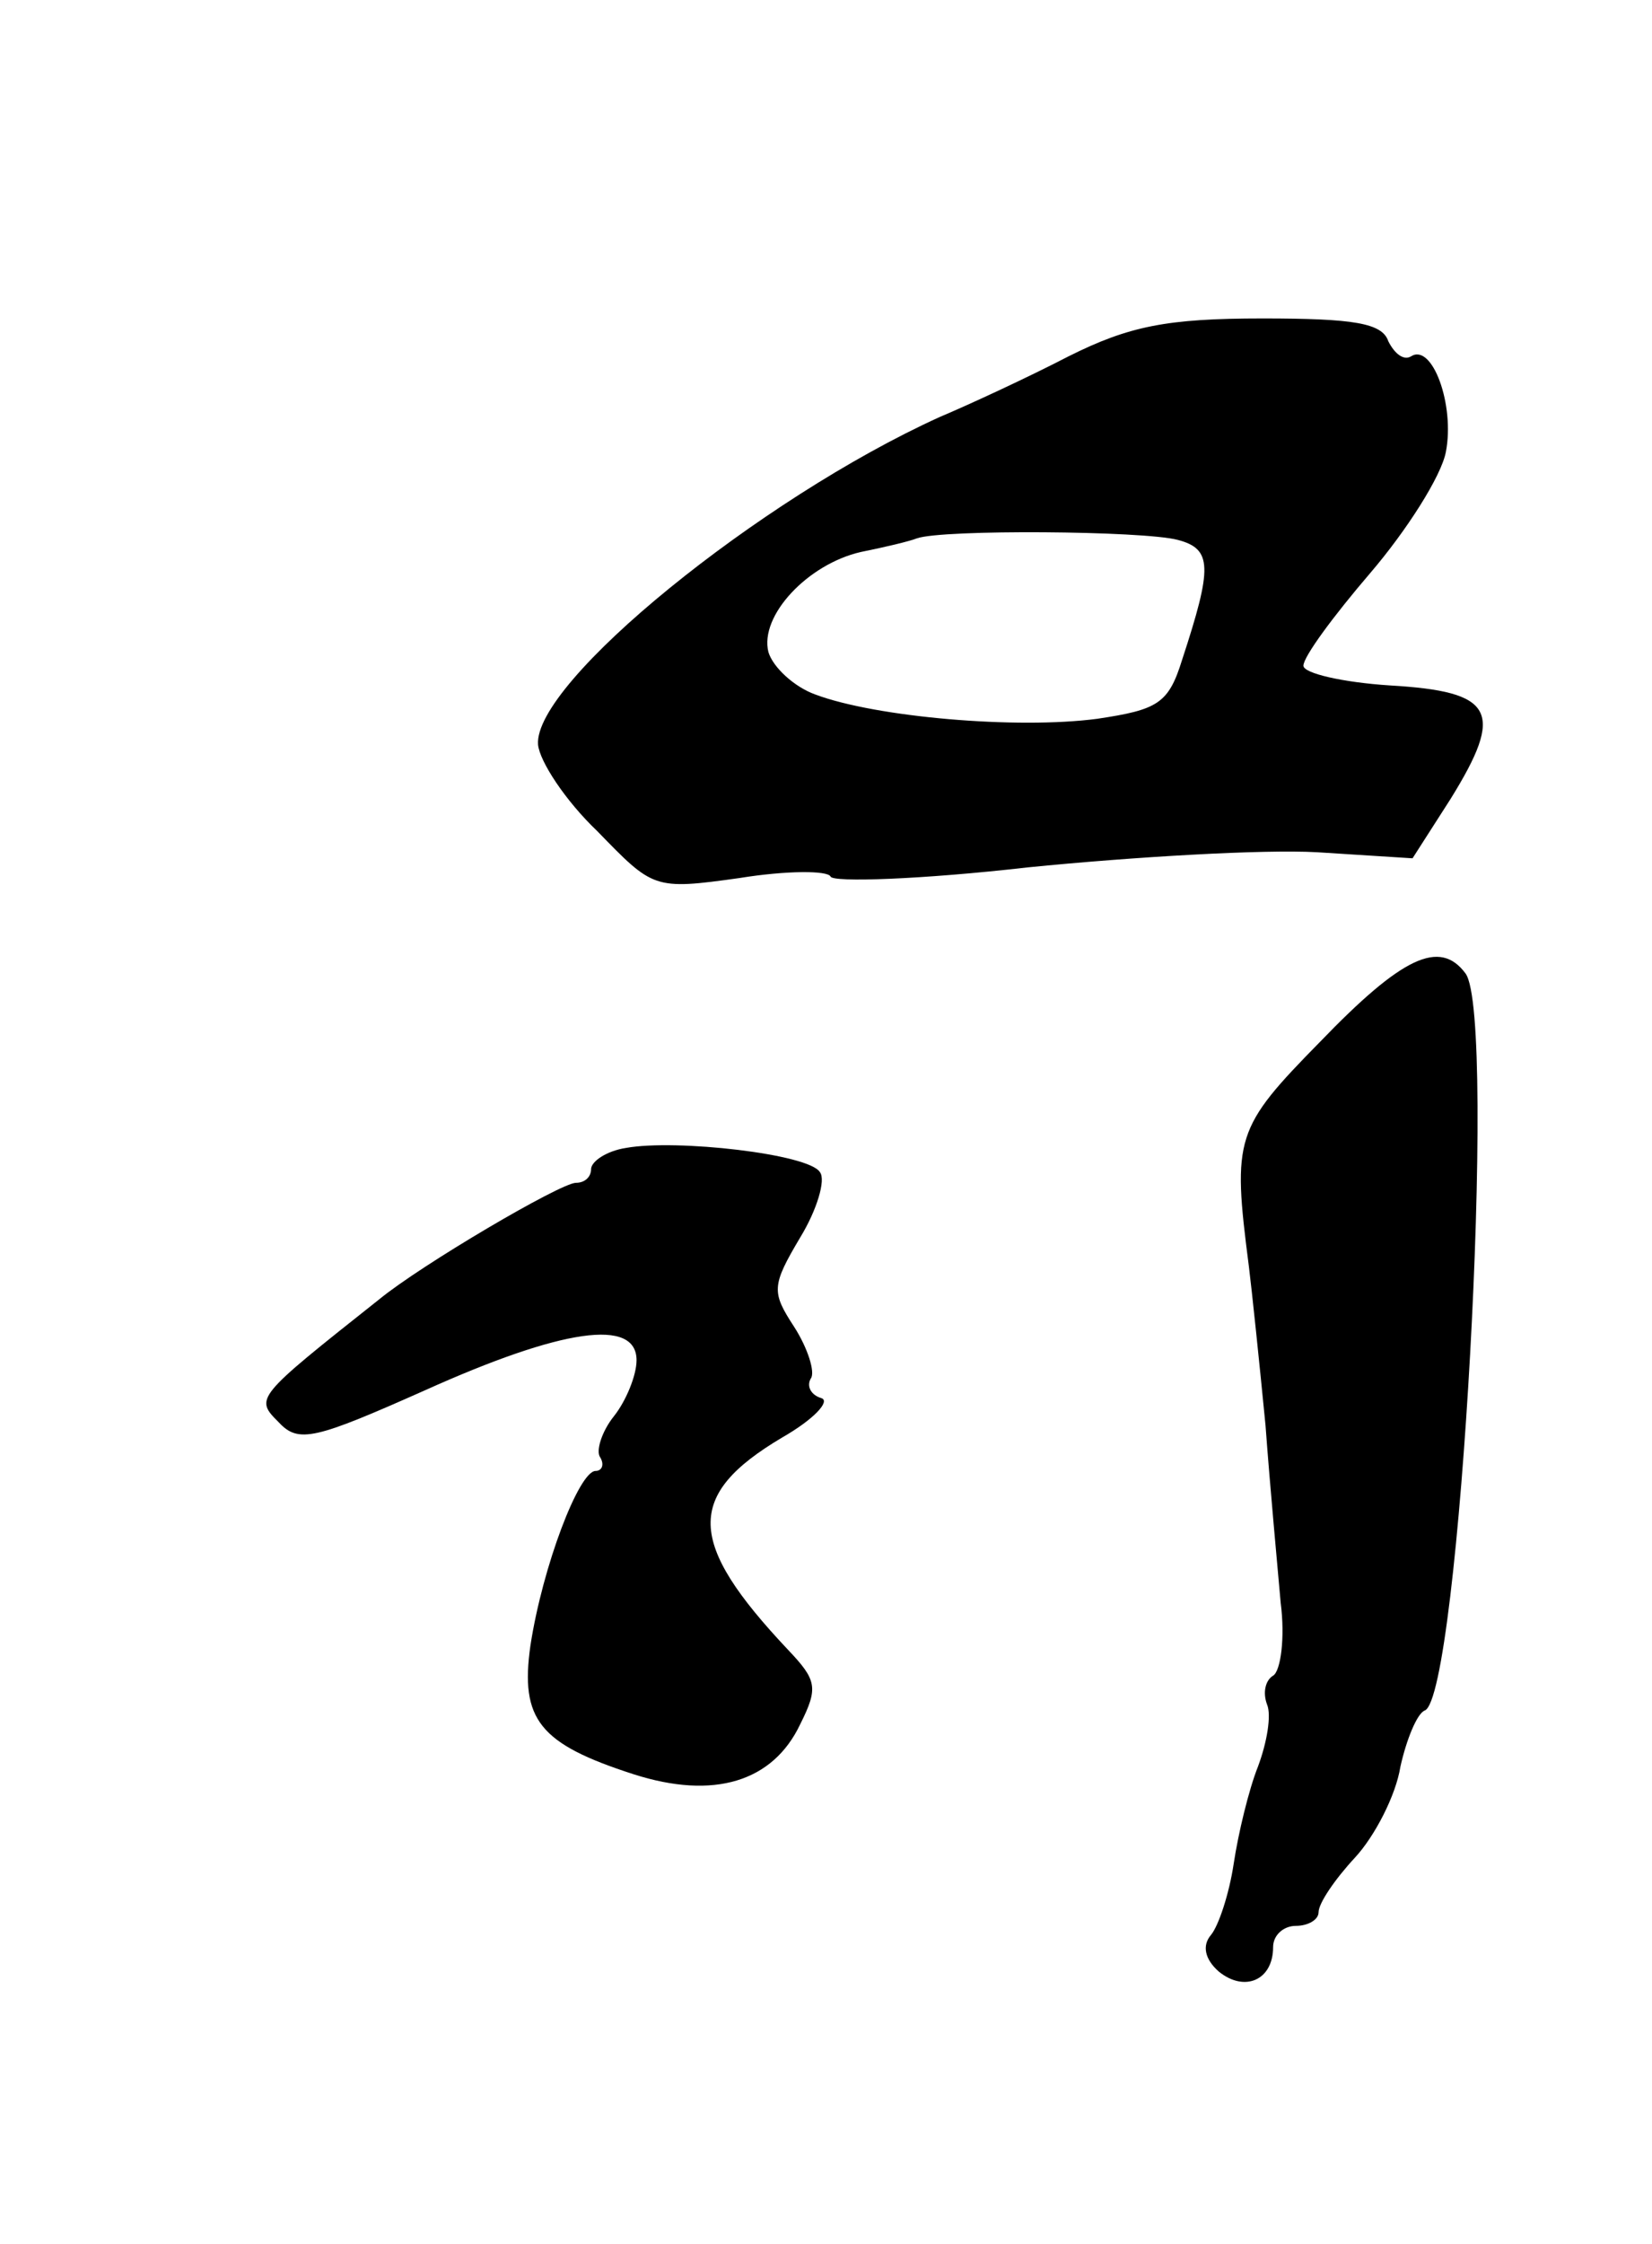
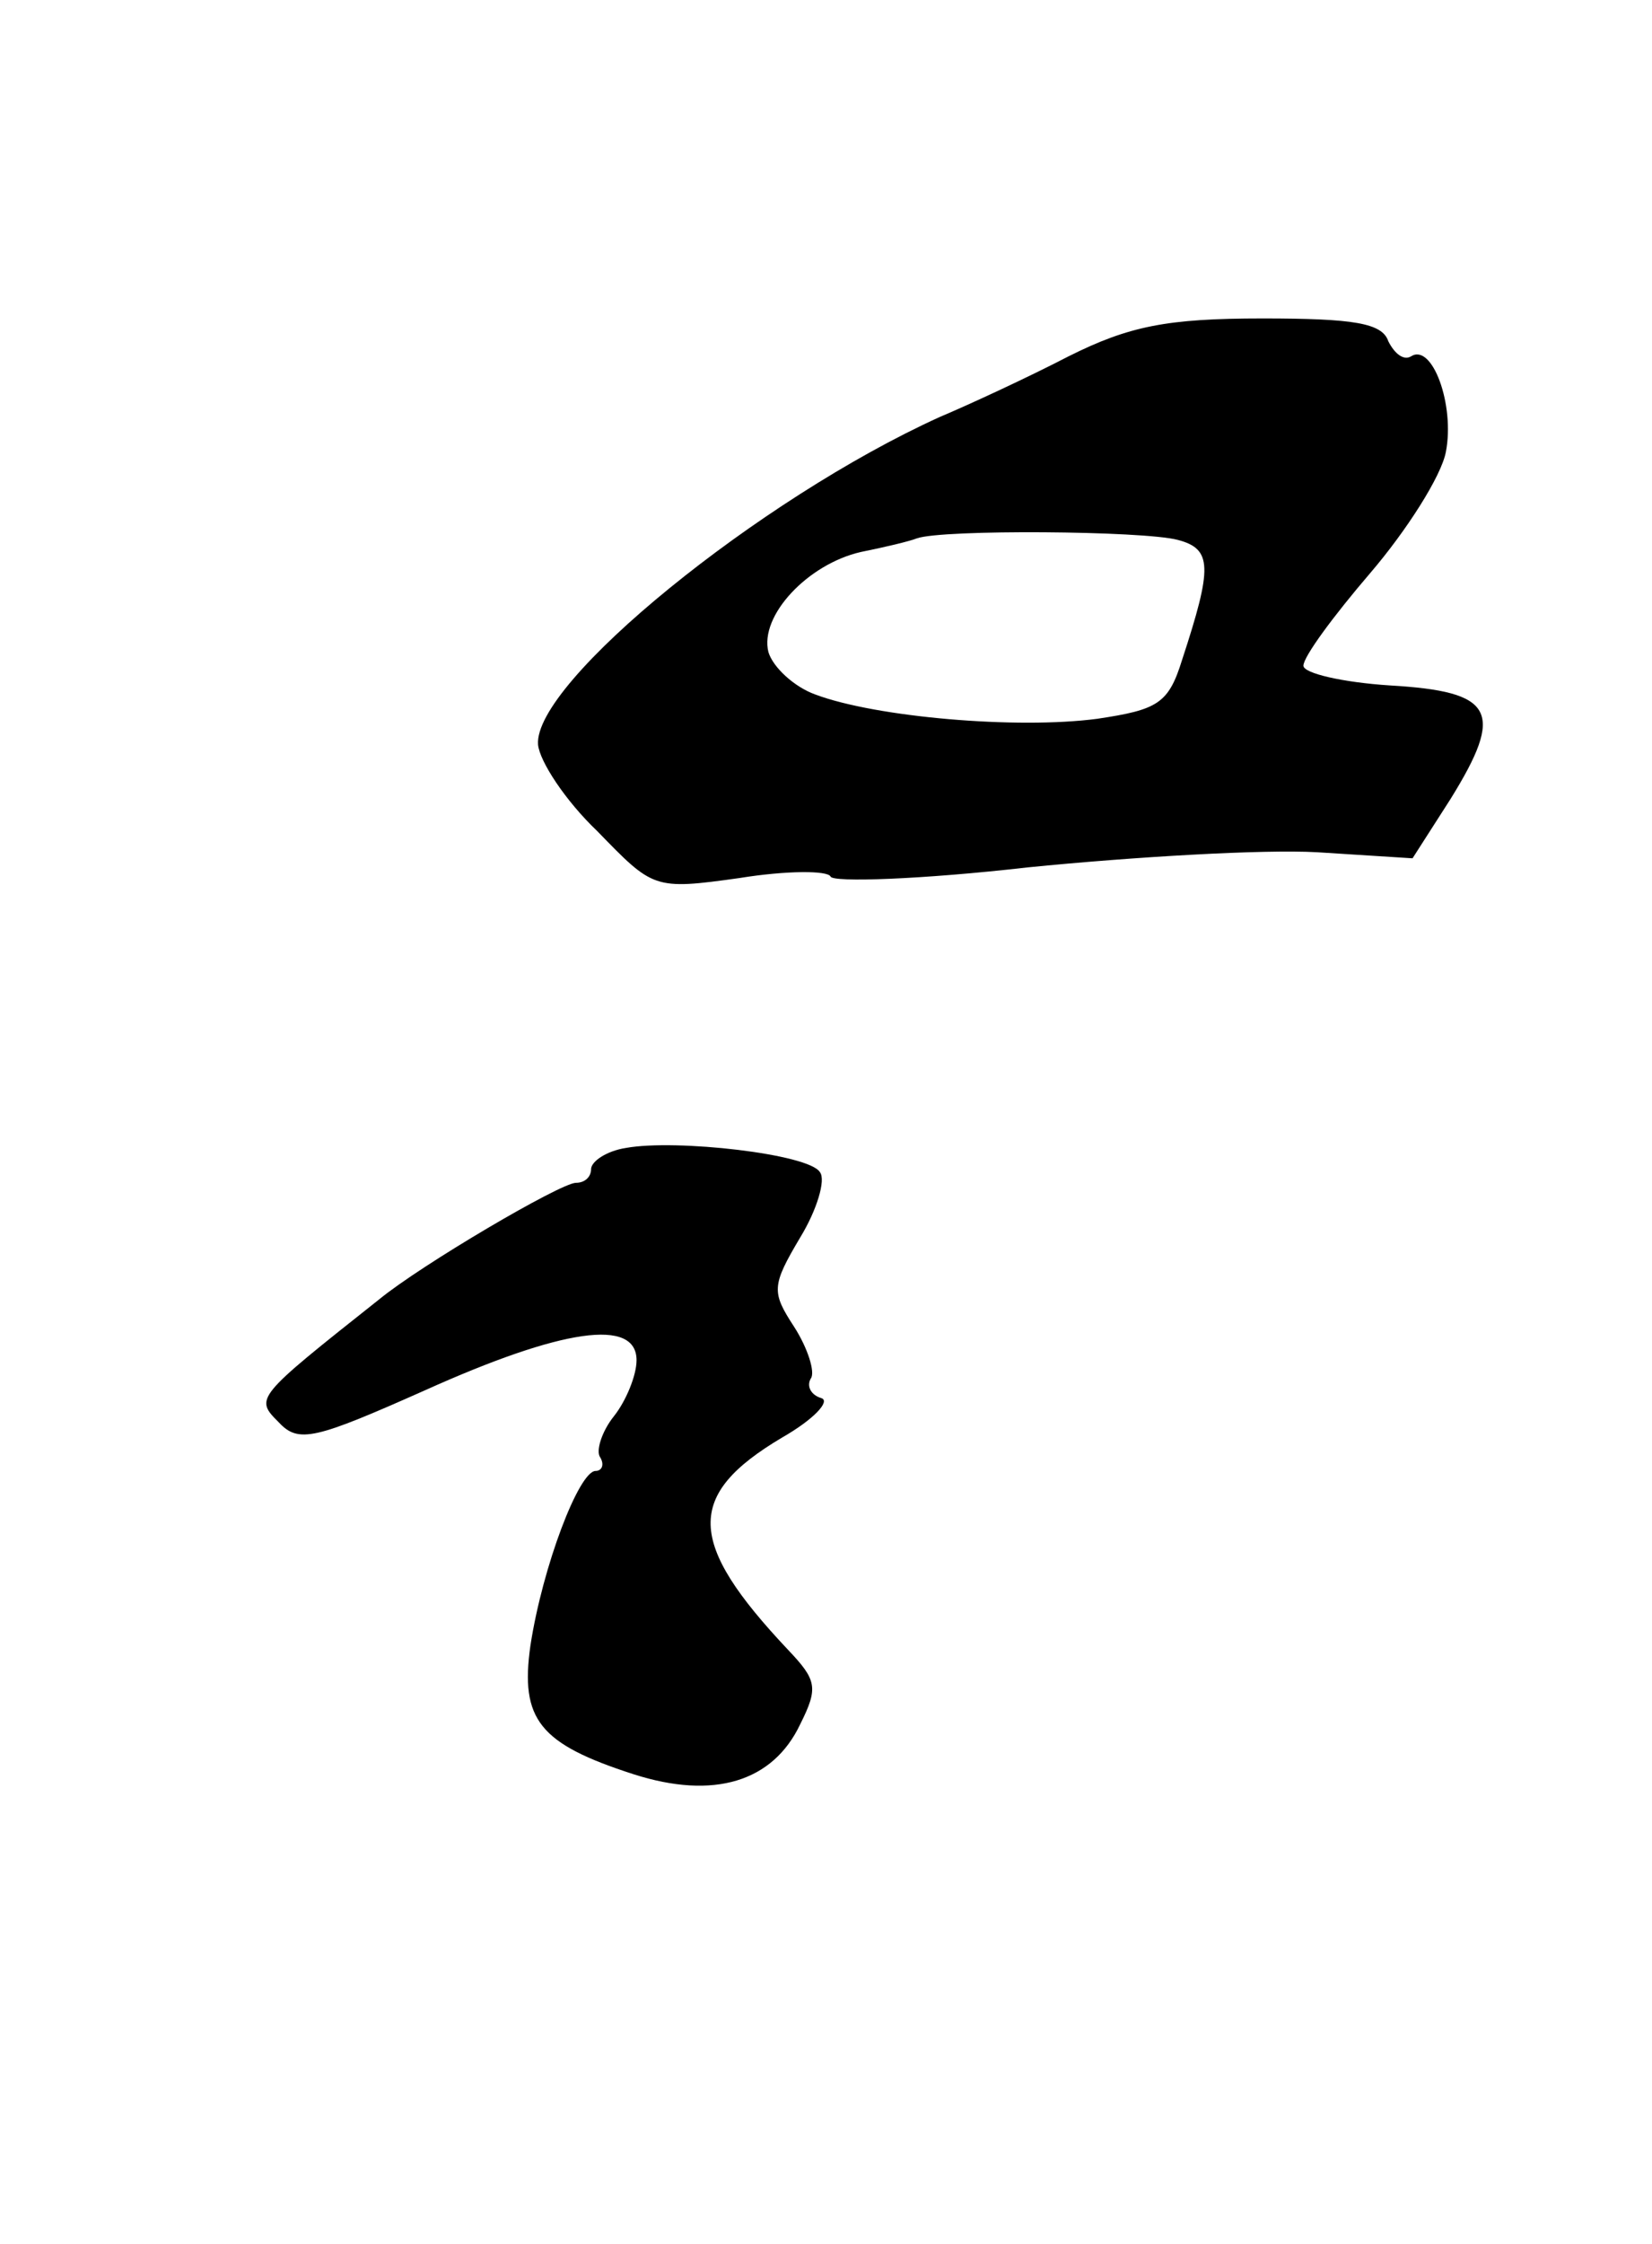
<svg xmlns="http://www.w3.org/2000/svg" version="1.0" width="109pt" height="148pt" viewBox="0 0 109 148" preserveAspectRatio="xMidYMid meet">
  <g transform="translate(0,148) scale(0.1,-0.1)" fill="#000000" stroke="none">
    <path d="M705 1245 c-27 -14 -66 -32 -85 -40 -119 -54 -268 -175 -265 -216 1 -11 18 -37 39 -57 37 -38 37 -39 94 -31 31 5 58 5 60 1 1 -4 60 -2 130 6 70 7 156 12 191 10 l63 -4 25 39 c36 58 29 71 -40 75 -31 2 -57 8 -57 13 0 6 20 33 44 61 24 28 47 64 50 80 6 31 -9 72 -23 63 -5 -3 -11 2 -15 10 -4 12 -23 15 -83 15 -63 0 -88 -5 -128 -25z m72 -121 c23 -6 23 -18 3 -79 -9 -29 -16 -33 -56 -39 -53 -7 -146 1 -186 16 -14 5 -28 18 -31 28 -6 24 26 58 61 66 15 3 32 7 37 9 17 6 149 5 172 -1z" />
-     <path d="M871 793 c-56 -57 -58 -63 -47 -148 2 -16 7 -64 11 -105 3 -41 8 -94 10 -117 3 -23 0 -45 -5 -48 -5 -3 -7 -11 -4 -19 3 -7 0 -25 -6 -41 -6 -15 -13 -44 -16 -64 -3 -20 -10 -41 -15 -47 -6 -7 -4 -16 5 -24 17 -14 36 -6 36 16 0 8 7 14 15 14 8 0 15 4 15 9 0 6 11 22 24 36 13 14 27 41 30 60 4 18 11 35 16 37 23 8 48 457 27 486 -17 23 -42 11 -96 -45z" />
-     <path d="M413 723 c-13 -2 -23 -9 -23 -14 0 -5 -4 -9 -10 -9 -10 0 -102 -54 -130 -77 -82 -65 -82 -65 -66 -81 13 -14 24 -11 96 21 91 41 140 48 140 20 0 -10 -7 -27 -15 -37 -8 -10 -12 -23 -9 -27 3 -5 1 -9 -3 -9 -11 0 -35 -63 -43 -115 -7 -49 6 -65 68 -85 53 -17 92 -5 110 33 12 24 11 29 -8 49 -67 71 -68 102 -4 140 21 12 32 24 26 26 -7 2 -10 8 -7 13 3 4 -2 20 -11 34 -15 23 -15 27 4 59 11 18 17 38 13 43 -7 12 -95 22 -128 16z" />
+     <path d="M413 723 c-13 -2 -23 -9 -23 -14 0 -5 -4 -9 -10 -9 -10 0 -102 -54 -130 -77 -82 -65 -82 -65 -66 -81 13 -14 24 -11 96 21 91 41 140 48 140 20 0 -10 -7 -27 -15 -37 -8 -10 -12 -23 -9 -27 3 -5 1 -9 -3 -9 -11 0 -35 -63 -43 -115 -7 -49 6 -65 68 -85 53 -17 92 -5 110 33 12 24 11 29 -8 49 -67 71 -68 102 -4 140 21 12 32 24 26 26 -7 2 -10 8 -7 13 3 4 -2 20 -11 34 -15 23 -15 27 4 59 11 18 17 38 13 43 -7 12 -95 22 -128 16" />
  </g>
</svg>